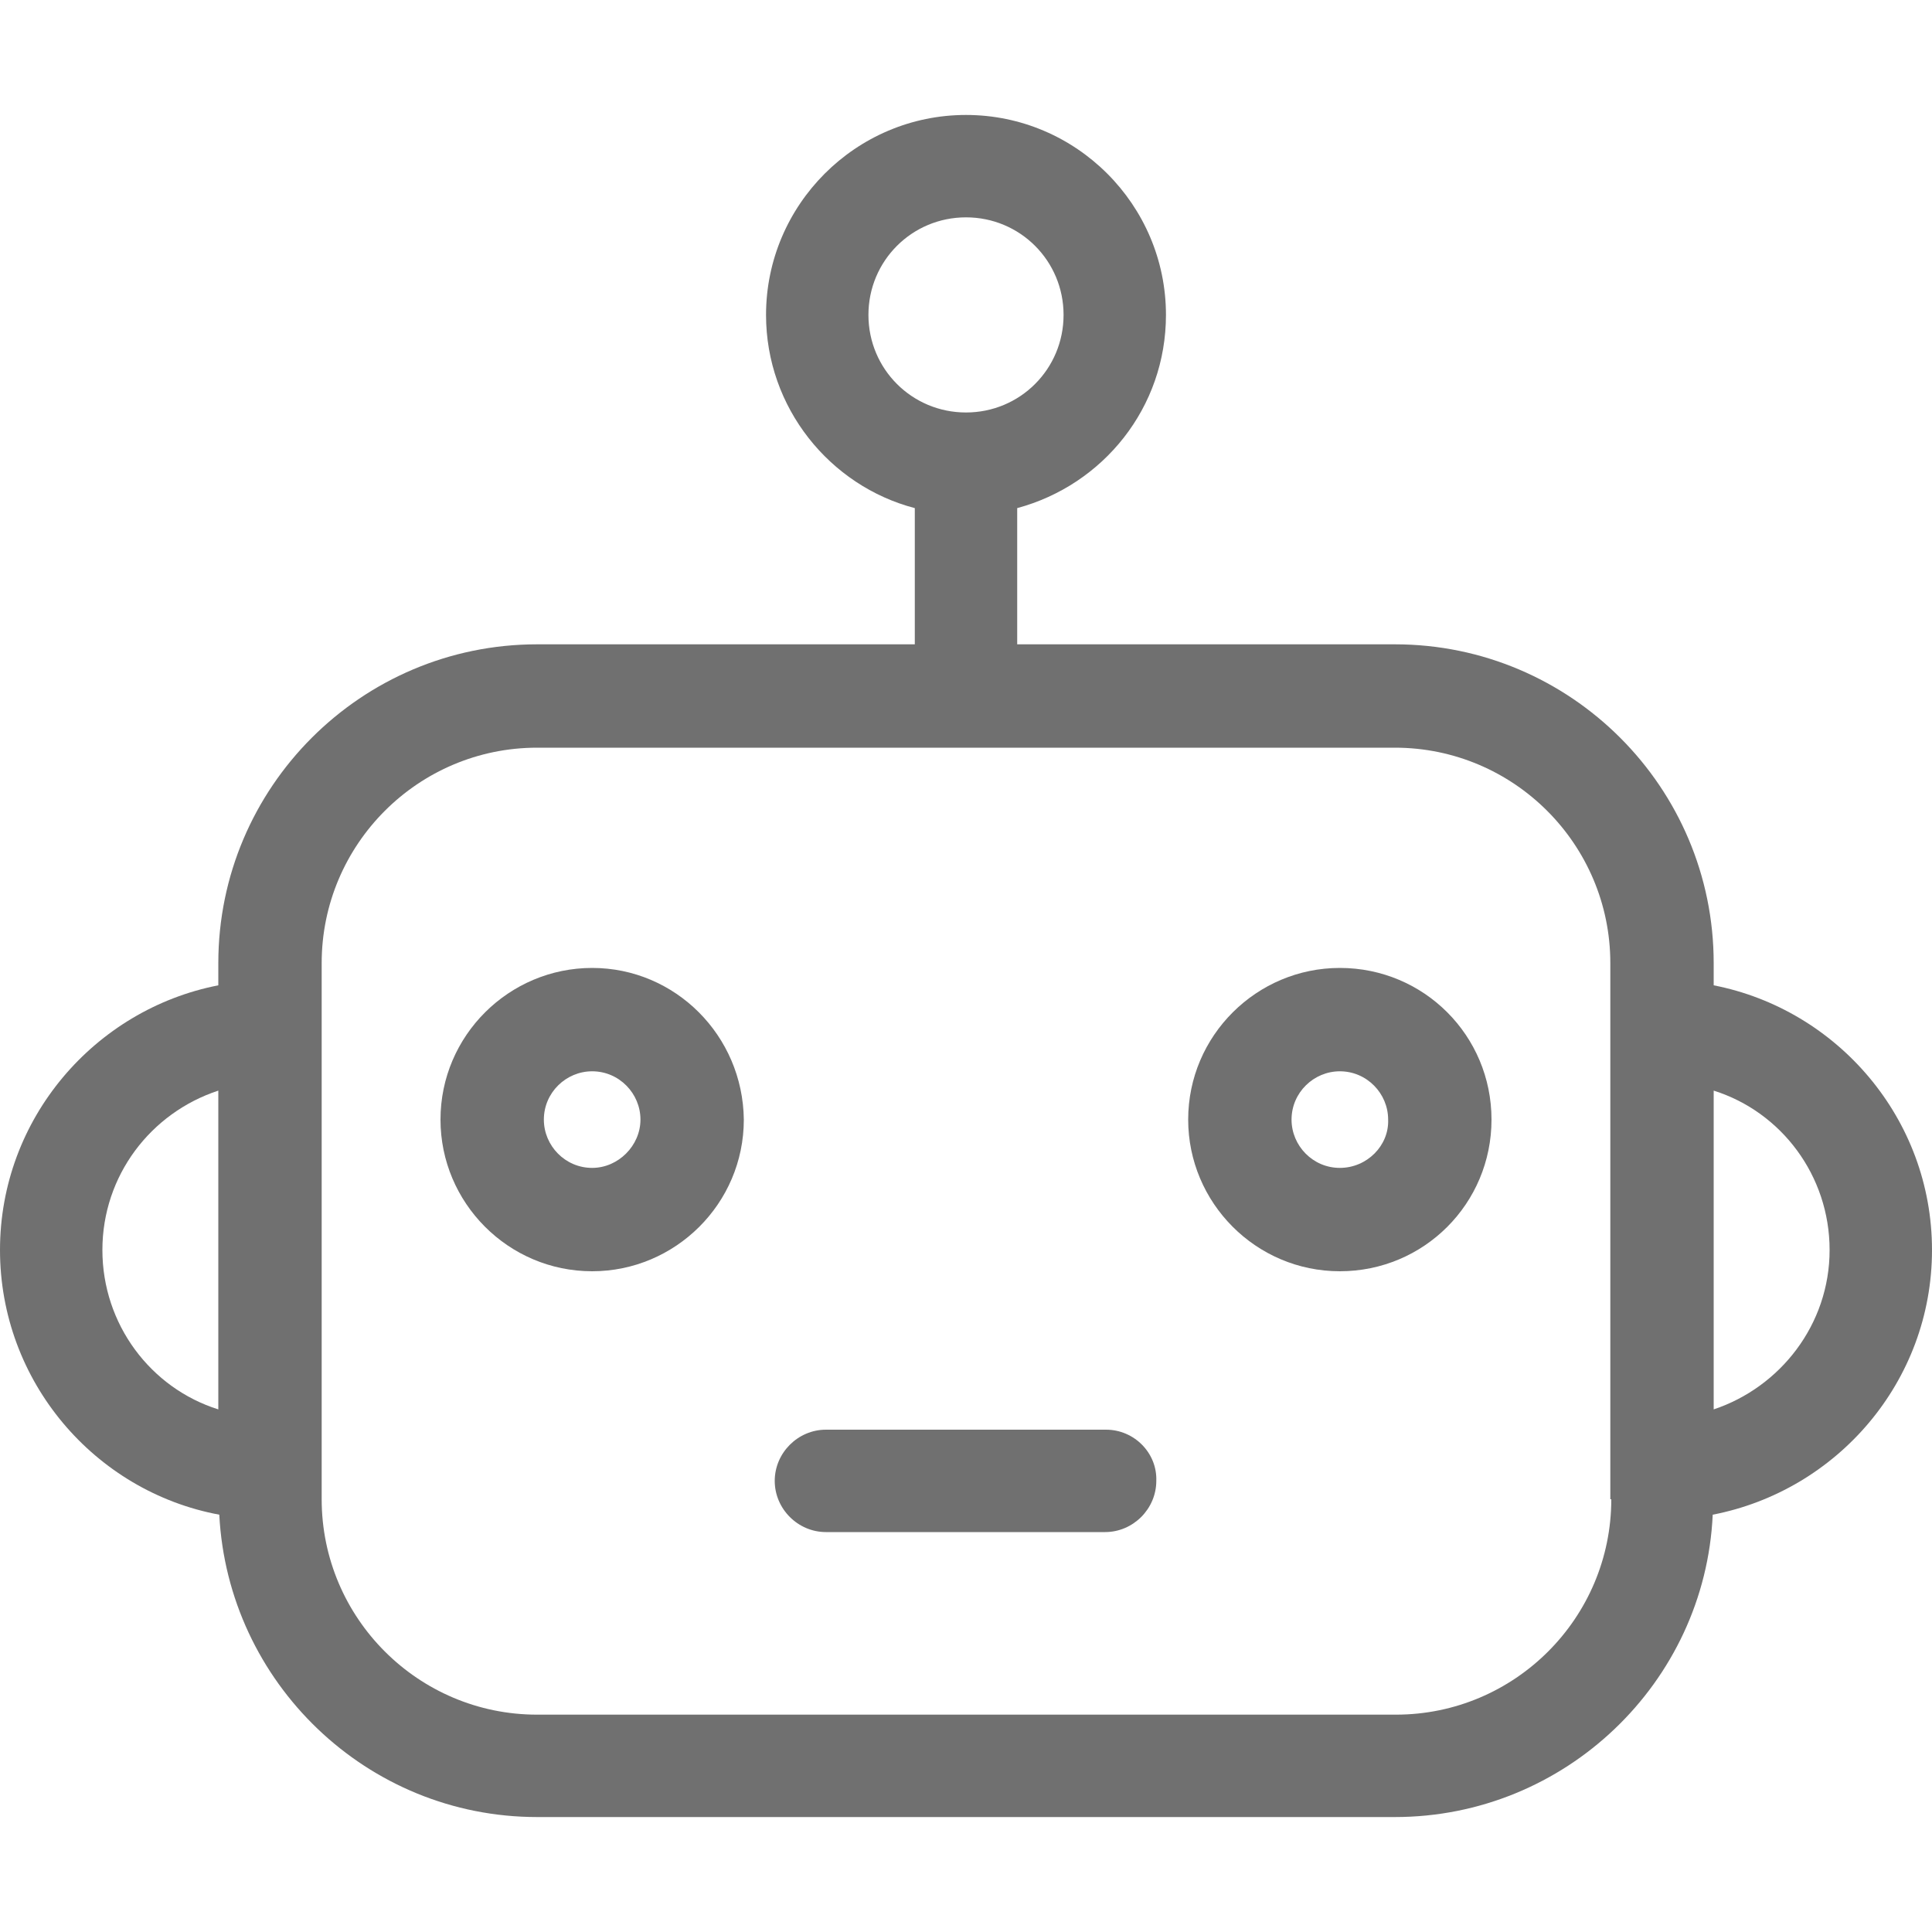
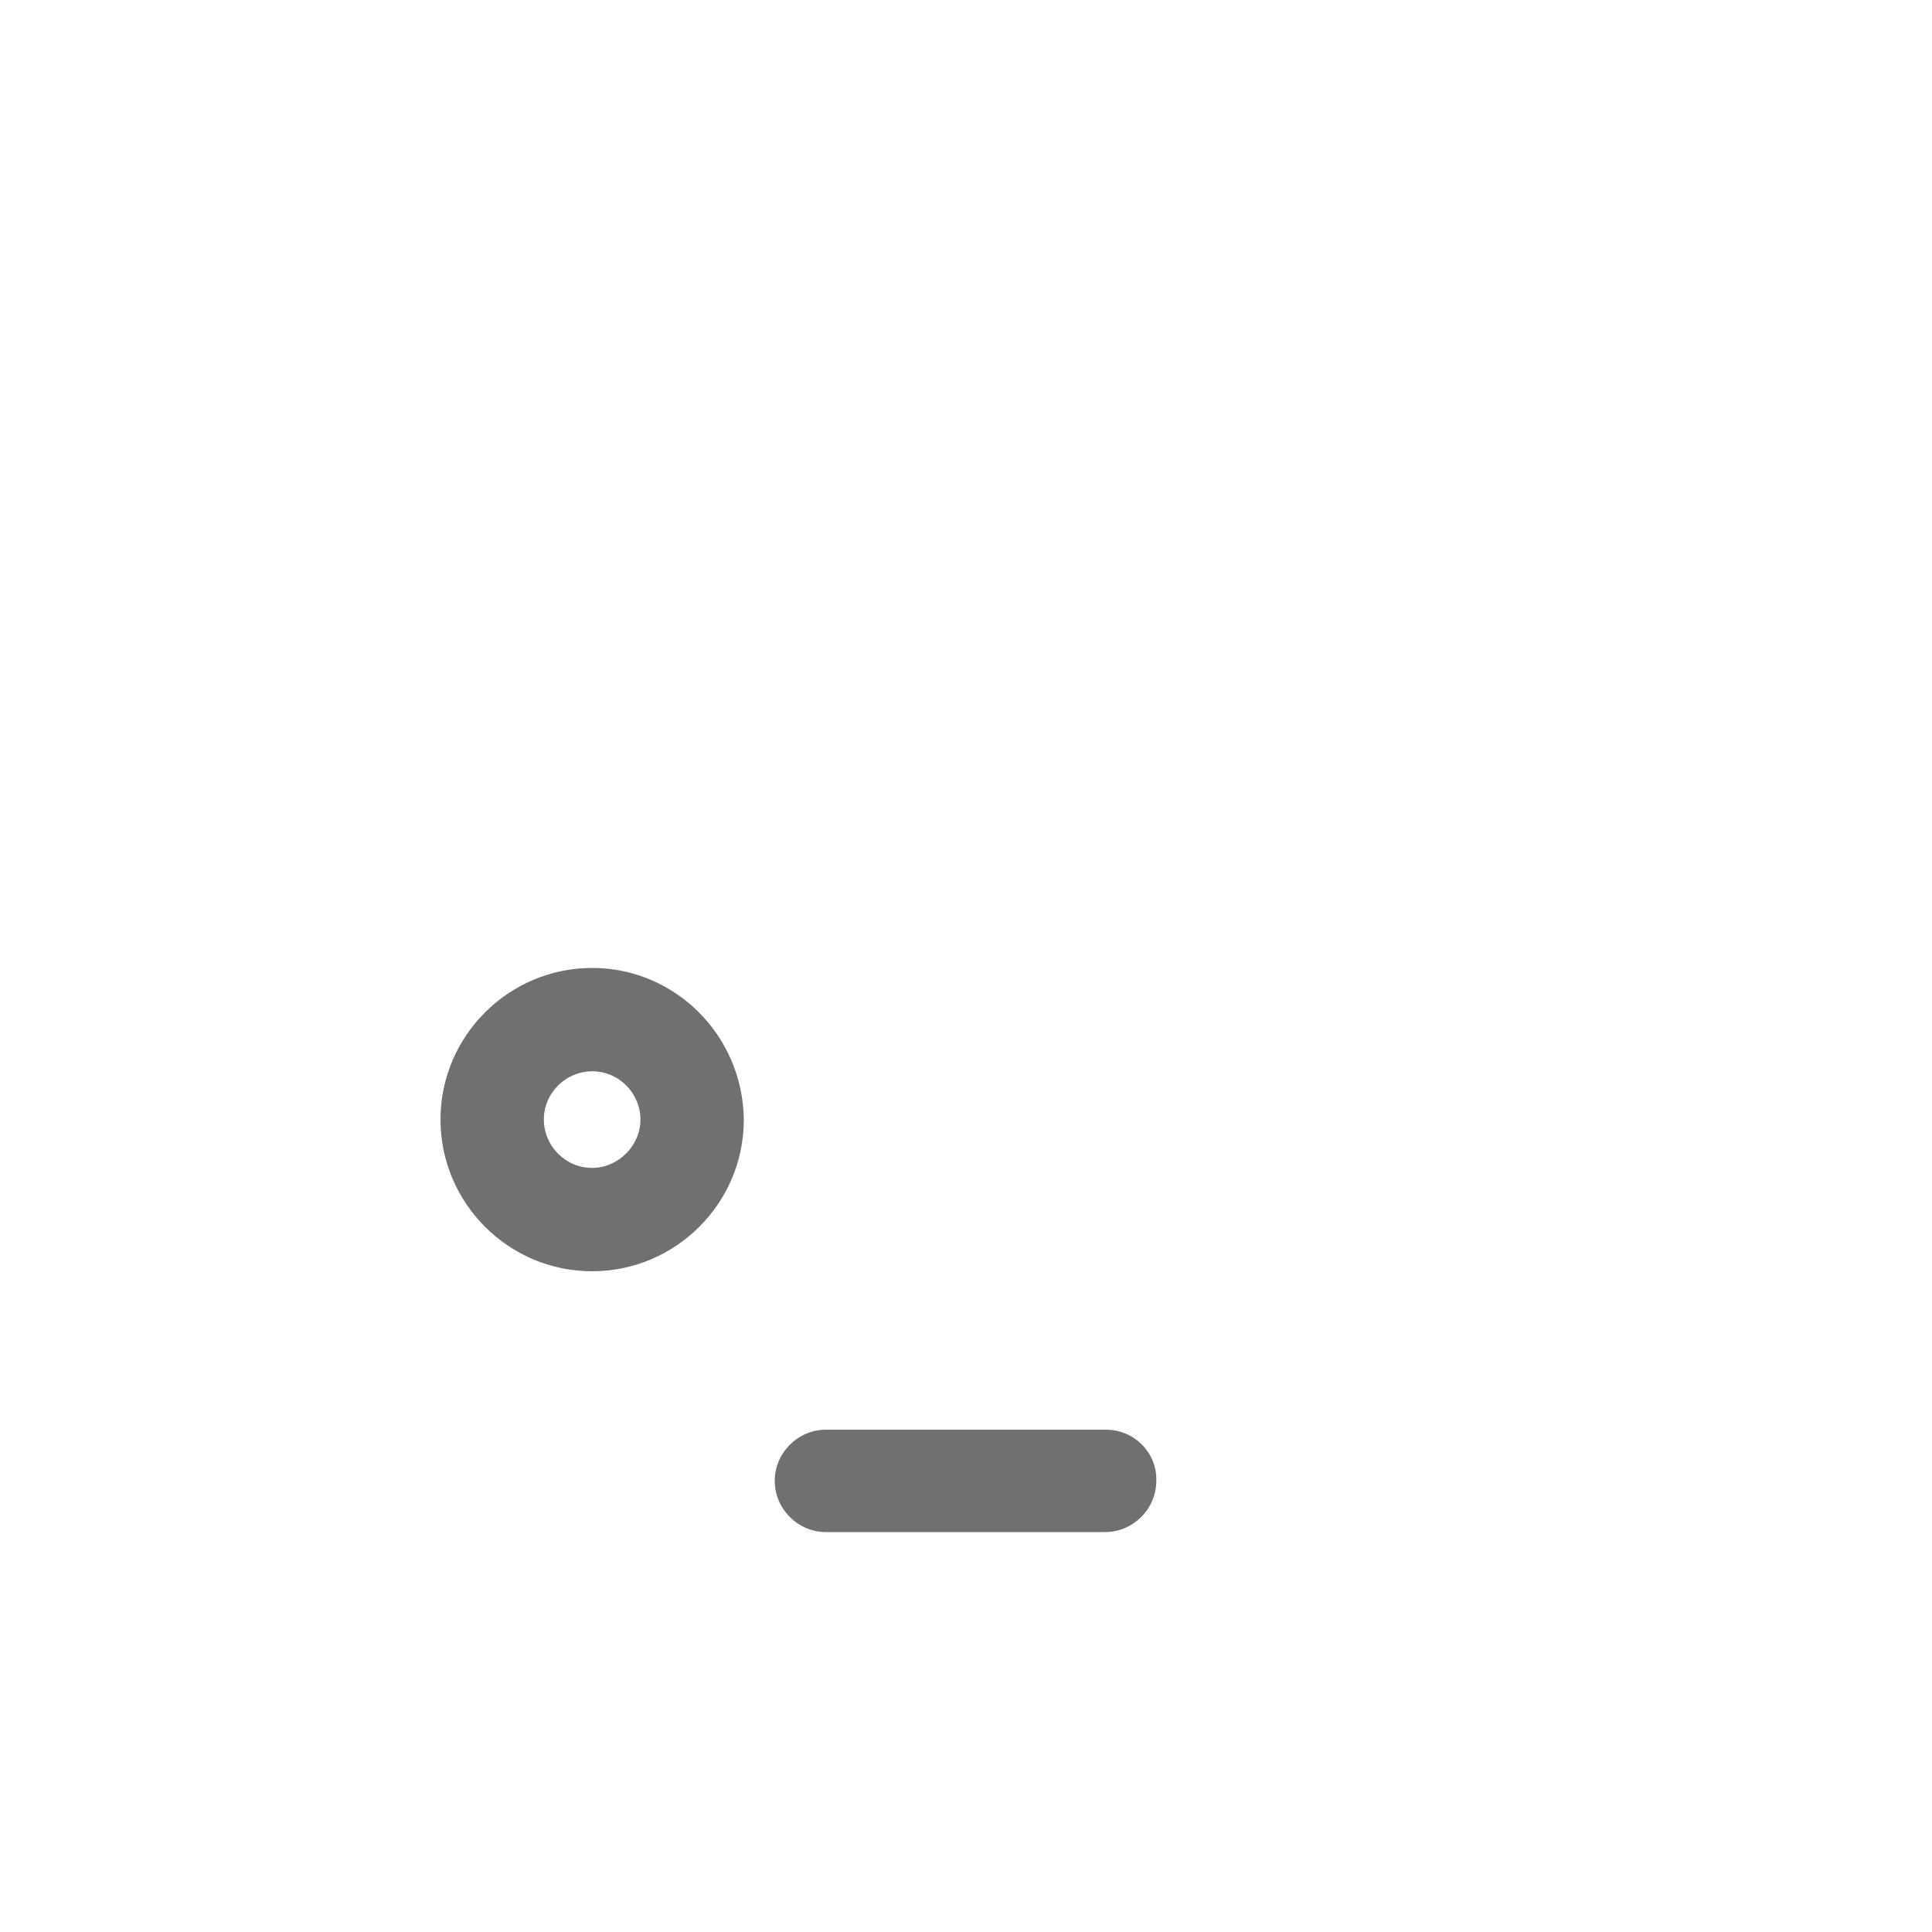
<svg xmlns="http://www.w3.org/2000/svg" version="1.1" id="レイヤー_1" x="0px" y="0px" viewBox="0 0 200 200" style="enable-background:new 0 0 200 200;" xml:space="preserve">
  <style type="text/css">
	.st0{fill:#707070;}
</style>
  <title>img_point01</title>
  <g>
-     <path class="st0" d="M177.4,102v-2.3c0-18.2-14.8-33-33-33h-39.1V52.6c8.9-2.4,15.4-10.4,15.4-20c0-11.4-9.3-20.7-20.7-20.7   c-11.4,0-20.7,9.3-20.7,20.7c0,9.6,6.6,17.7,15.4,20v14.1H55.6c-18.2,0-33,14.8-33,33v2.3C9.8,104.5,0,115.8,0,129.4   c0,13.6,9.8,25,22.7,27.4c0.9,17.4,15.3,31.3,32.9,31.3h88.8c17.6,0,32.1-13.9,32.9-31.3c12.9-2.5,22.7-13.8,22.7-27.4   C200,115.8,190.2,104.5,177.4,102z M22.6,145.9c-7-2.2-12-8.8-12-16.5c0-7.7,5-14.2,12-16.5C22.6,112.9,22.6,145.9,22.6,145.9z    M89.9,32.6c0-5.6,4.5-10.1,10.1-10.1c5.6,0,10.1,4.5,10.1,10.1s-4.5,10.1-10.1,10.1C94.4,42.7,89.9,38.2,89.9,32.6z M166.8,155.2   L166.8,155.2c0,12.3-10,22.3-22.3,22.3H55.6c-12.3,0-22.3-10-22.3-22.3V99.7c0-12.3,10-22.3,22.3-22.3h88.8   c12.3,0,22.3,10,22.3,22.3V155.2z M177.4,145.9v-33c7,2.2,12,8.8,12,16.5C189.4,137.1,184.3,143.6,177.4,145.9z" />
-     <path class="st0" d="M138.7,100.2c-8.6,0-15.7,7-15.7,15.7c0,8.6,7,15.7,15.7,15.7s15.7-7,15.7-15.7   C154.4,107.2,147.4,100.2,138.7,100.2z M138.7,120.9c-2.8,0-5-2.3-5-5c0-2.8,2.3-5,5-5c2.8,0,5,2.3,5,5   C143.8,118.6,141.5,120.9,138.7,120.9z" />
    <path class="st0" d="M61.3,100.2c-8.6,0-15.7,7-15.7,15.7c0,8.6,7,15.7,15.7,15.7c8.6,0,15.7-7,15.7-15.7   C76.9,107.2,69.9,100.2,61.3,100.2z M61.3,120.9c-2.8,0-5-2.3-5-5c0-2.8,2.3-5,5-5c2.8,0,5,2.3,5,5C66.3,118.6,64,120.9,61.3,120.9   z" />
    <path class="st0" d="M114.5,148H85.5c-2.9,0-5.3,2.4-5.3,5.3c0,2.9,2.4,5.3,5.3,5.3h28.9c2.9,0,5.3-2.4,5.3-5.3   C119.8,150.4,117.4,148,114.5,148z" />
  </g>
</svg>